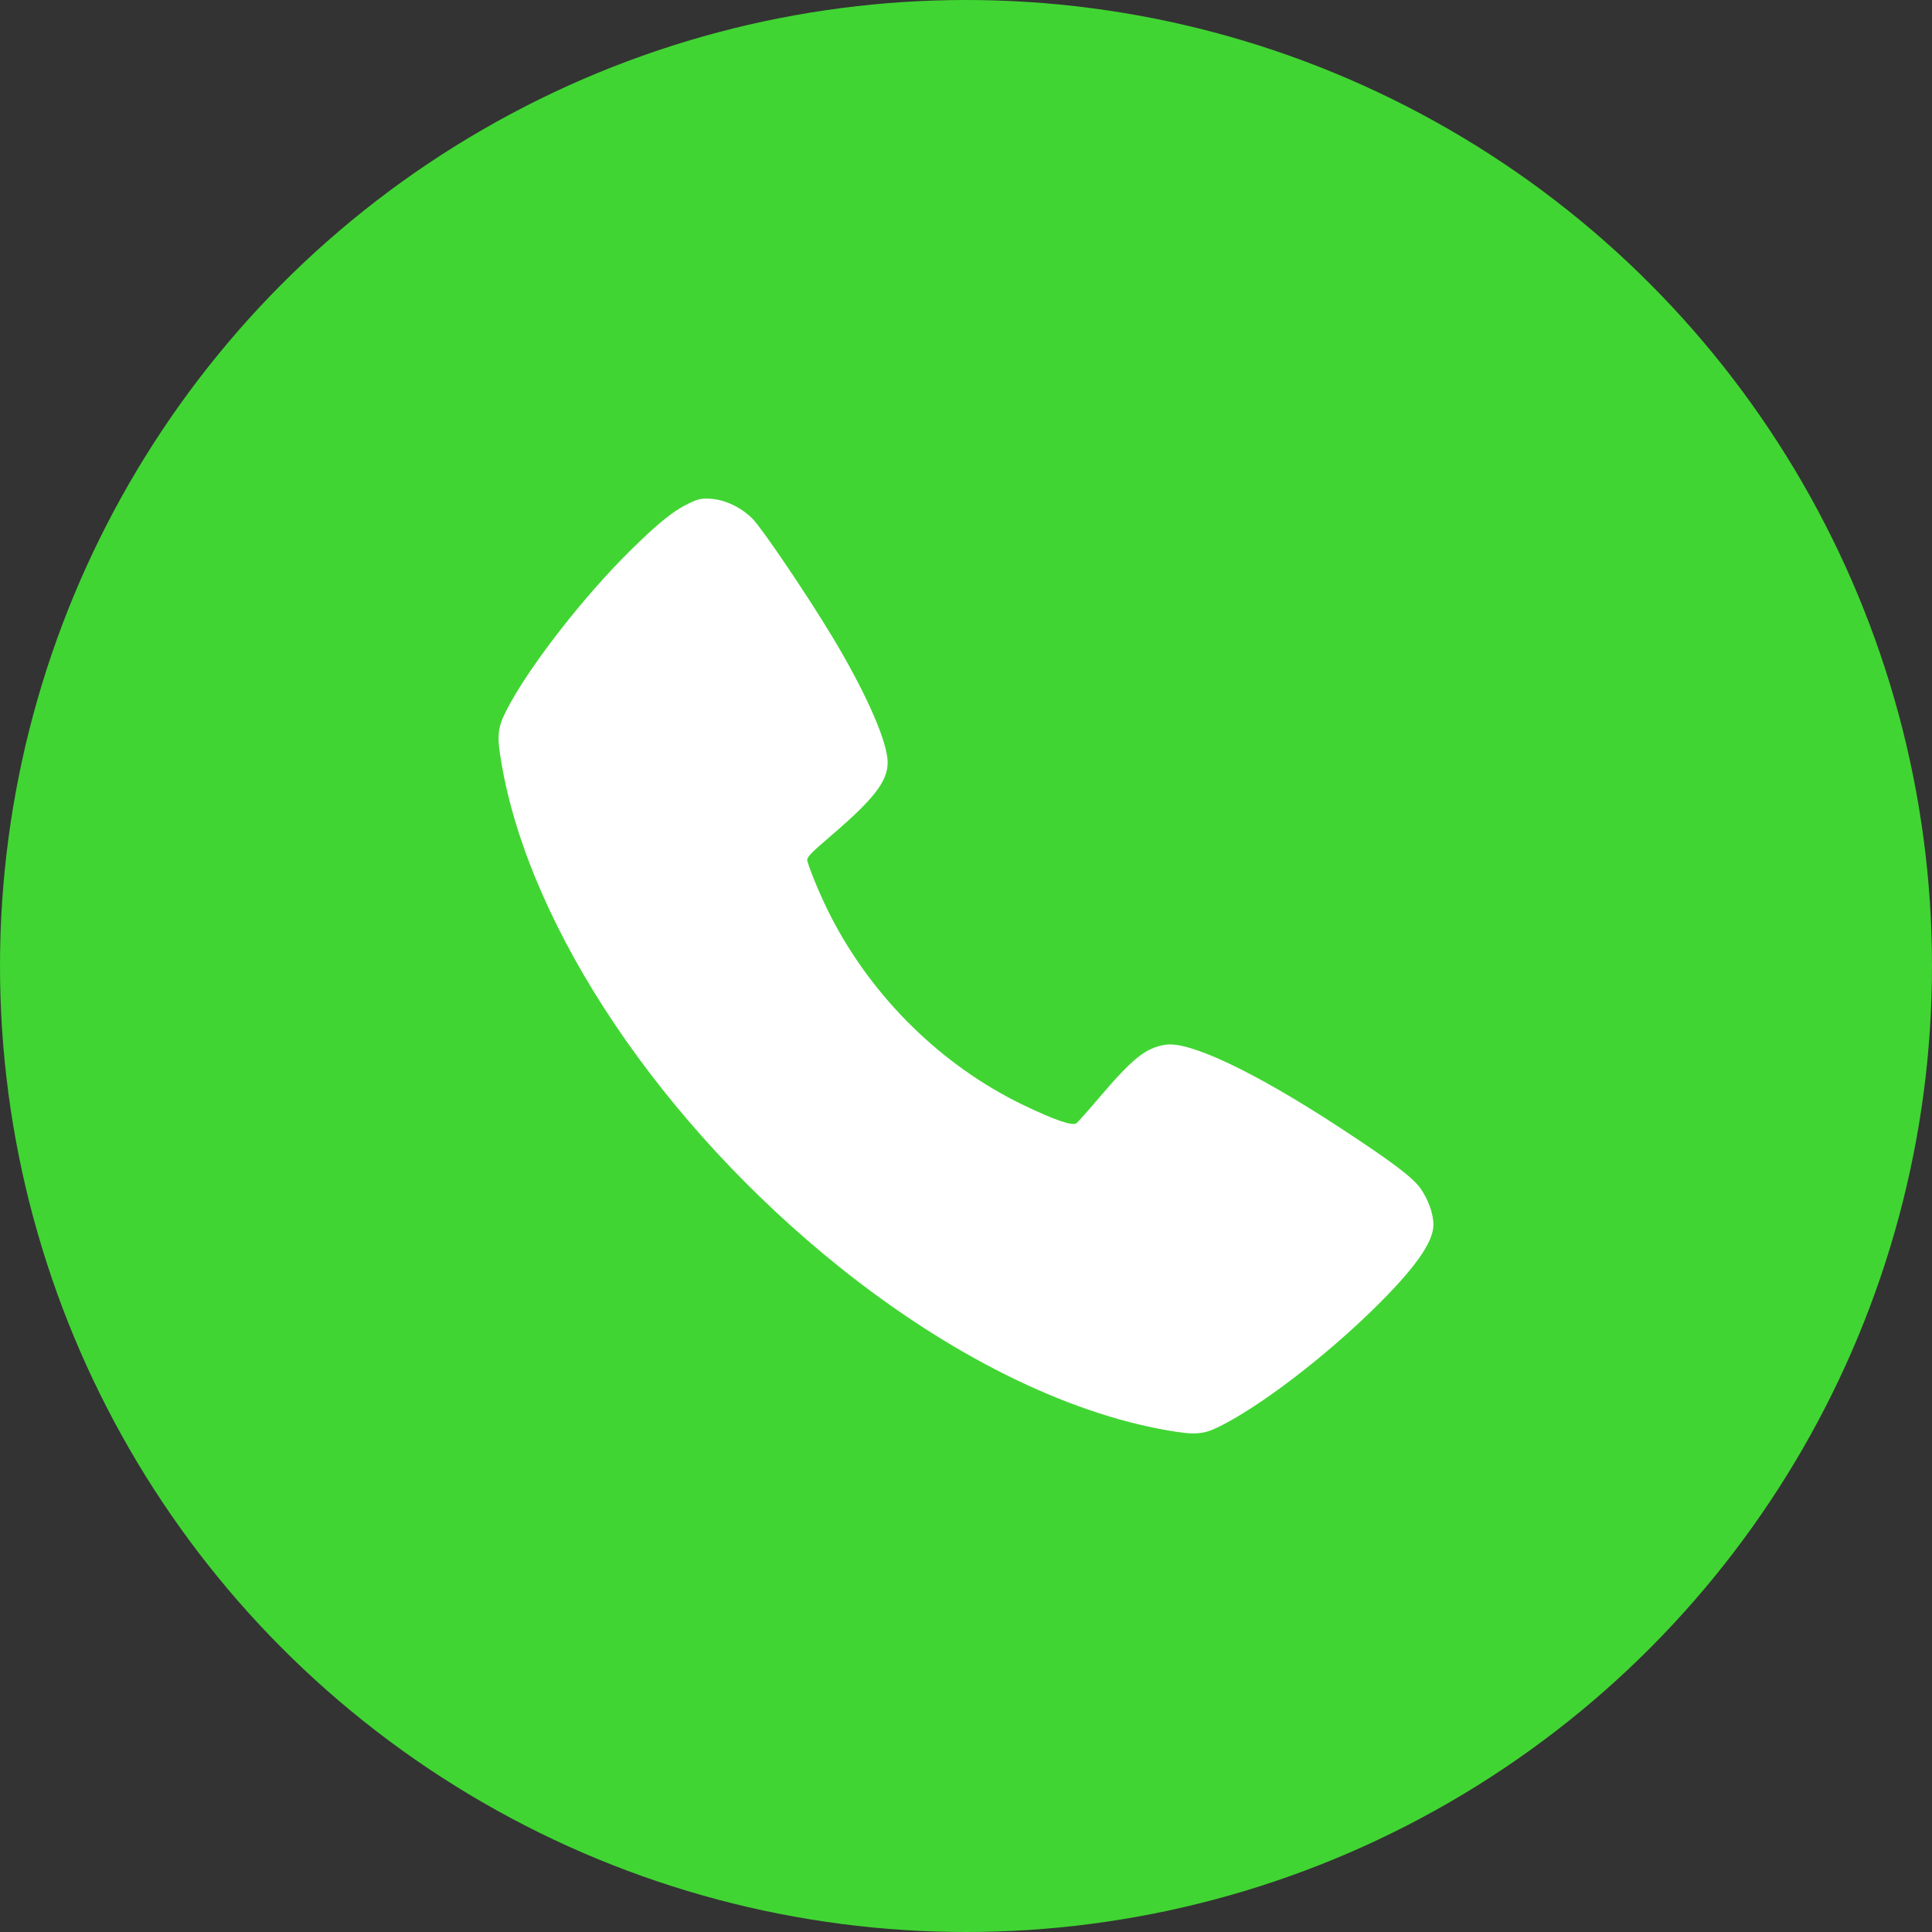
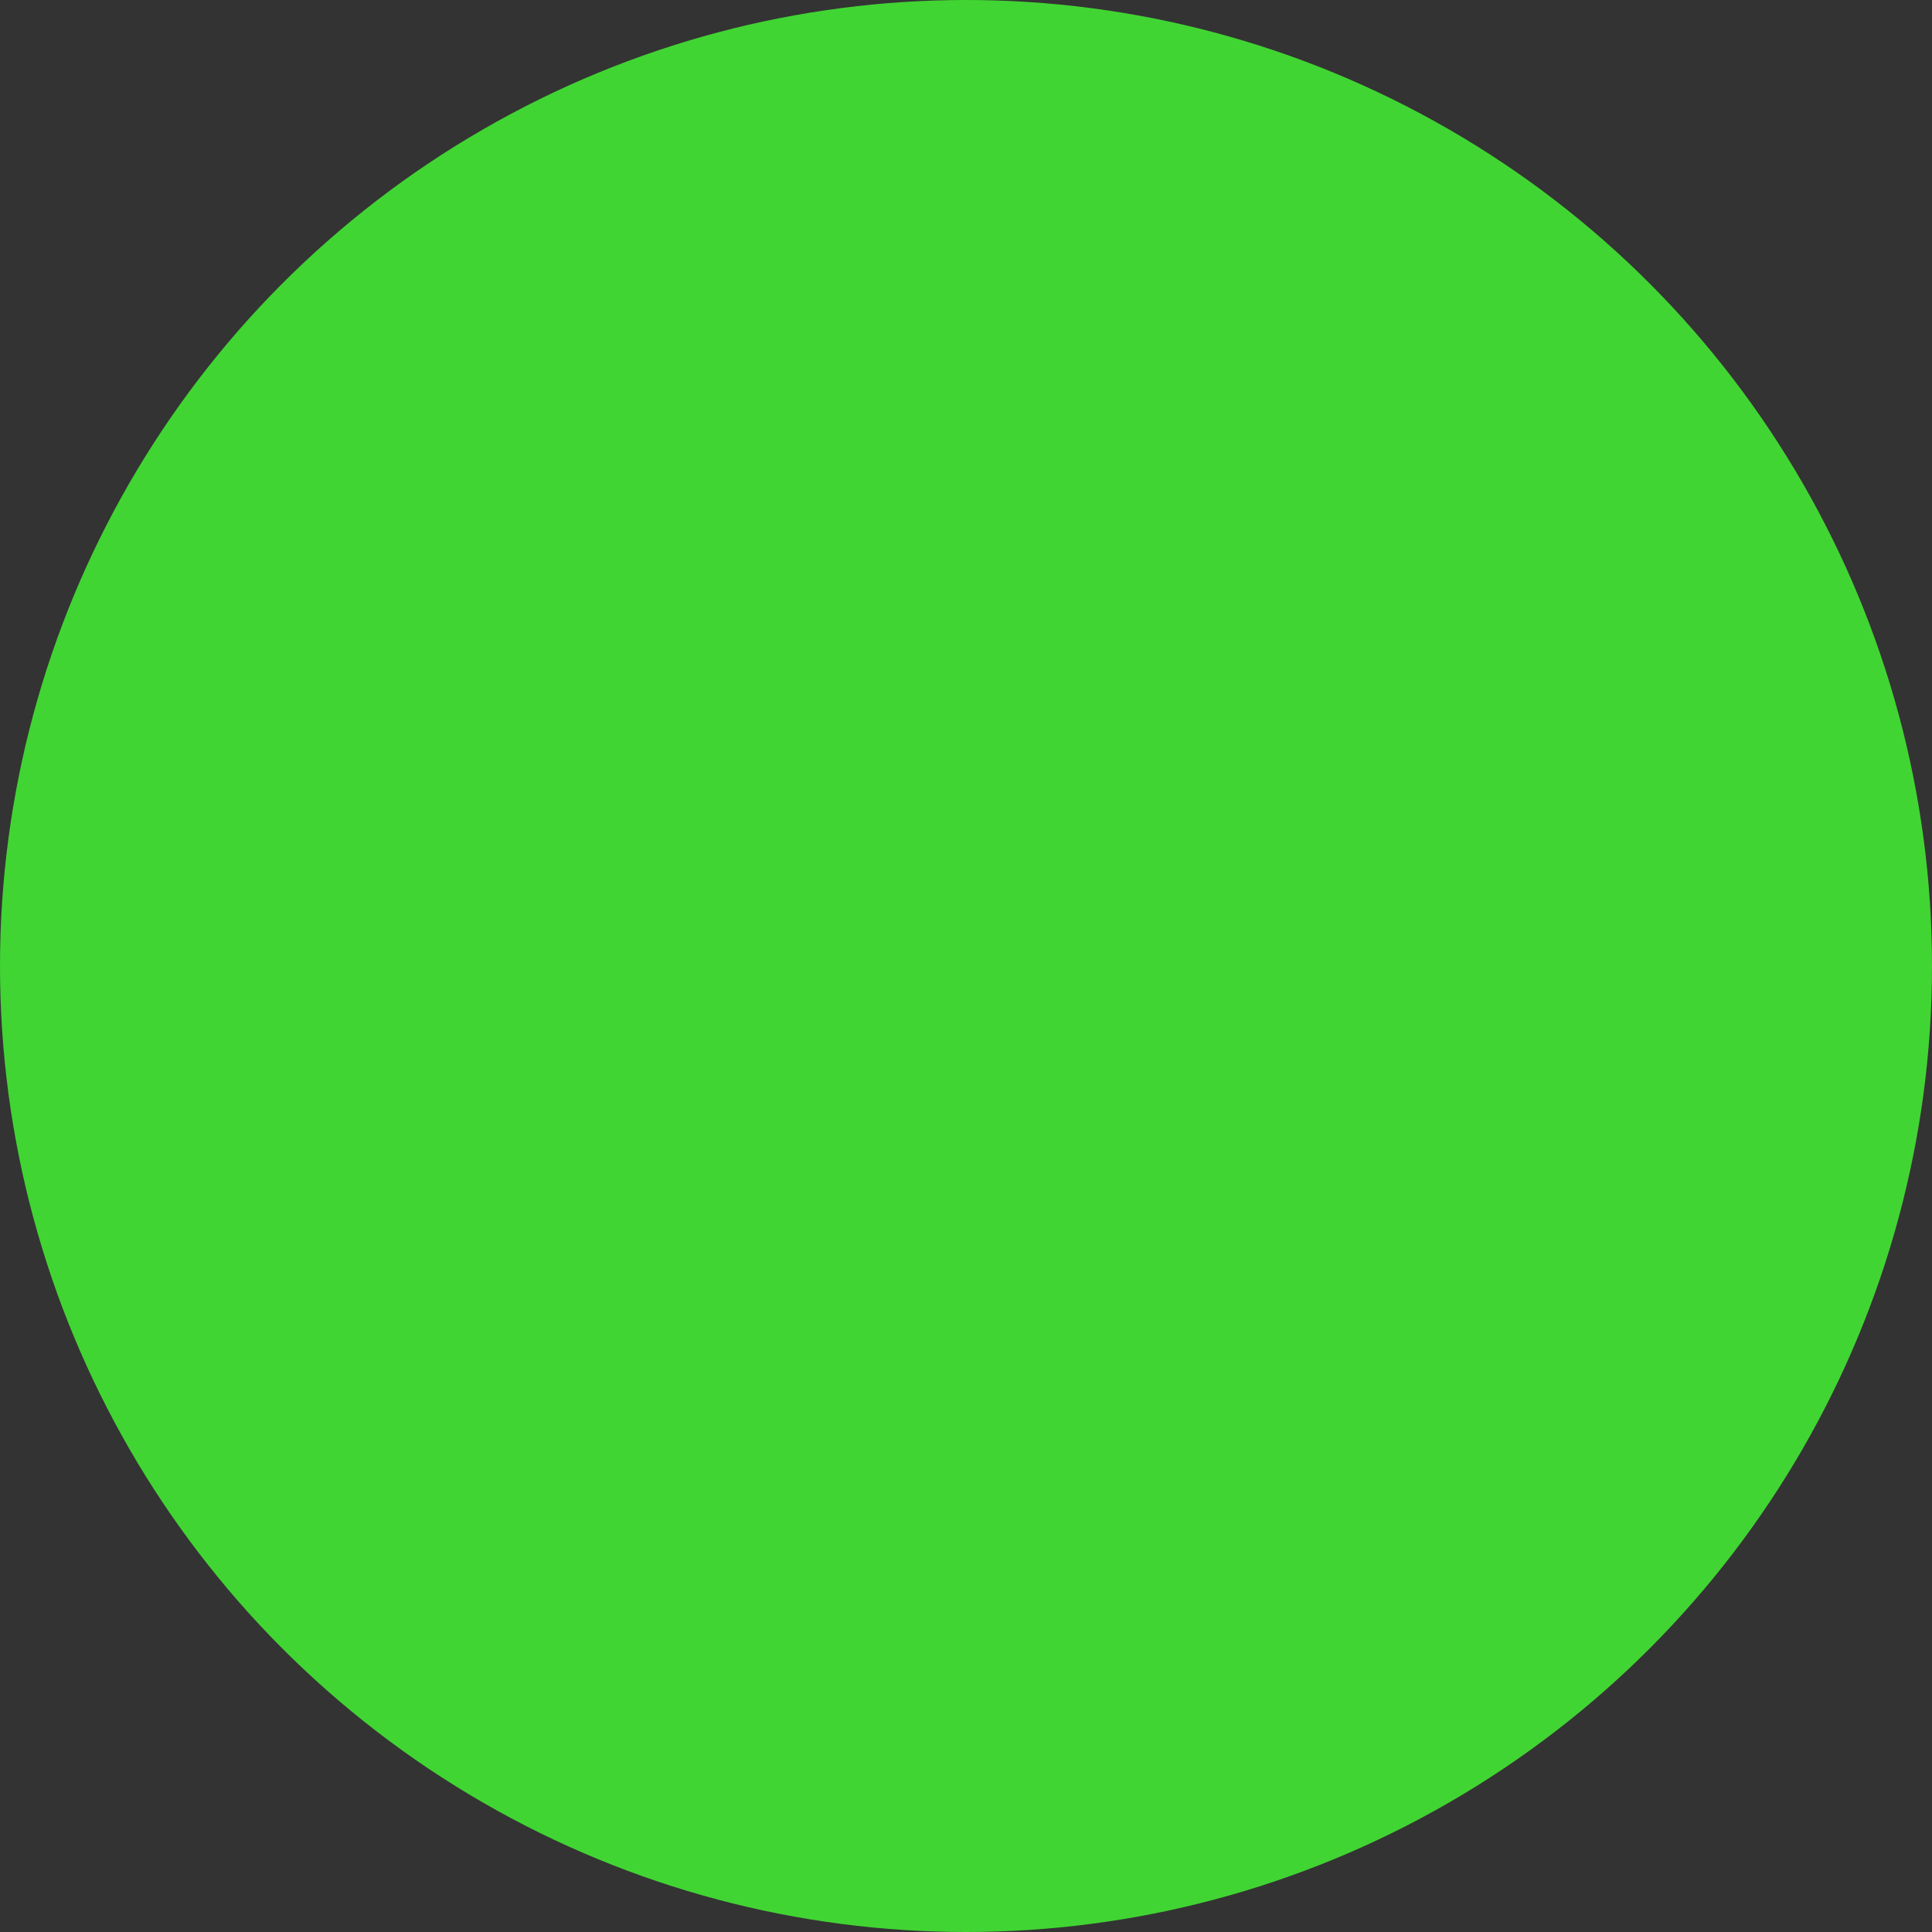
<svg xmlns="http://www.w3.org/2000/svg" width="31" height="31" viewBox="0 0 31 31" fill="none">
  <rect x="0" y="0" width="31" height="31" fill="#333333" stroke="none" />
  <circle cx="15.5" cy="15.5" r="15.5" fill="#41D533" />
-   <path fill-rule="evenodd" clip-rule="evenodd" d="M11.046 8.081C10.803 8.198 10.57 8.386 10.13 8.818C9.358 9.575 8.464 10.729 8.121 11.409C7.981 11.688 7.97 11.809 8.049 12.261C8.506 14.905 10.618 18.047 13.475 20.334C15.234 21.742 17.093 22.667 18.734 22.951C19.179 23.029 19.309 23.018 19.571 22.887C20.227 22.559 21.228 21.795 22.027 21.016C22.693 20.365 23 19.936 23 19.652C23 19.48 22.921 19.255 22.797 19.075C22.673 18.895 22.336 18.641 21.484 18.084C20.133 17.201 19.088 16.704 18.704 16.763C18.387 16.811 18.177 16.978 17.642 17.607C17.466 17.814 17.3 18 17.274 18.022C17.214 18.072 16.925 17.974 16.422 17.732C15.114 17.102 14 16.01 13.329 14.7C13.182 14.413 13.019 14.029 12.955 13.819C12.938 13.761 12.993 13.701 13.335 13.409C14.075 12.776 14.282 12.488 14.237 12.152C14.187 11.78 13.858 11.056 13.362 10.229C12.975 9.583 12.227 8.475 12.075 8.324C11.895 8.144 11.646 8.023 11.416 8.004C11.261 7.992 11.206 8.003 11.046 8.081Z" fill="white" />
</svg>